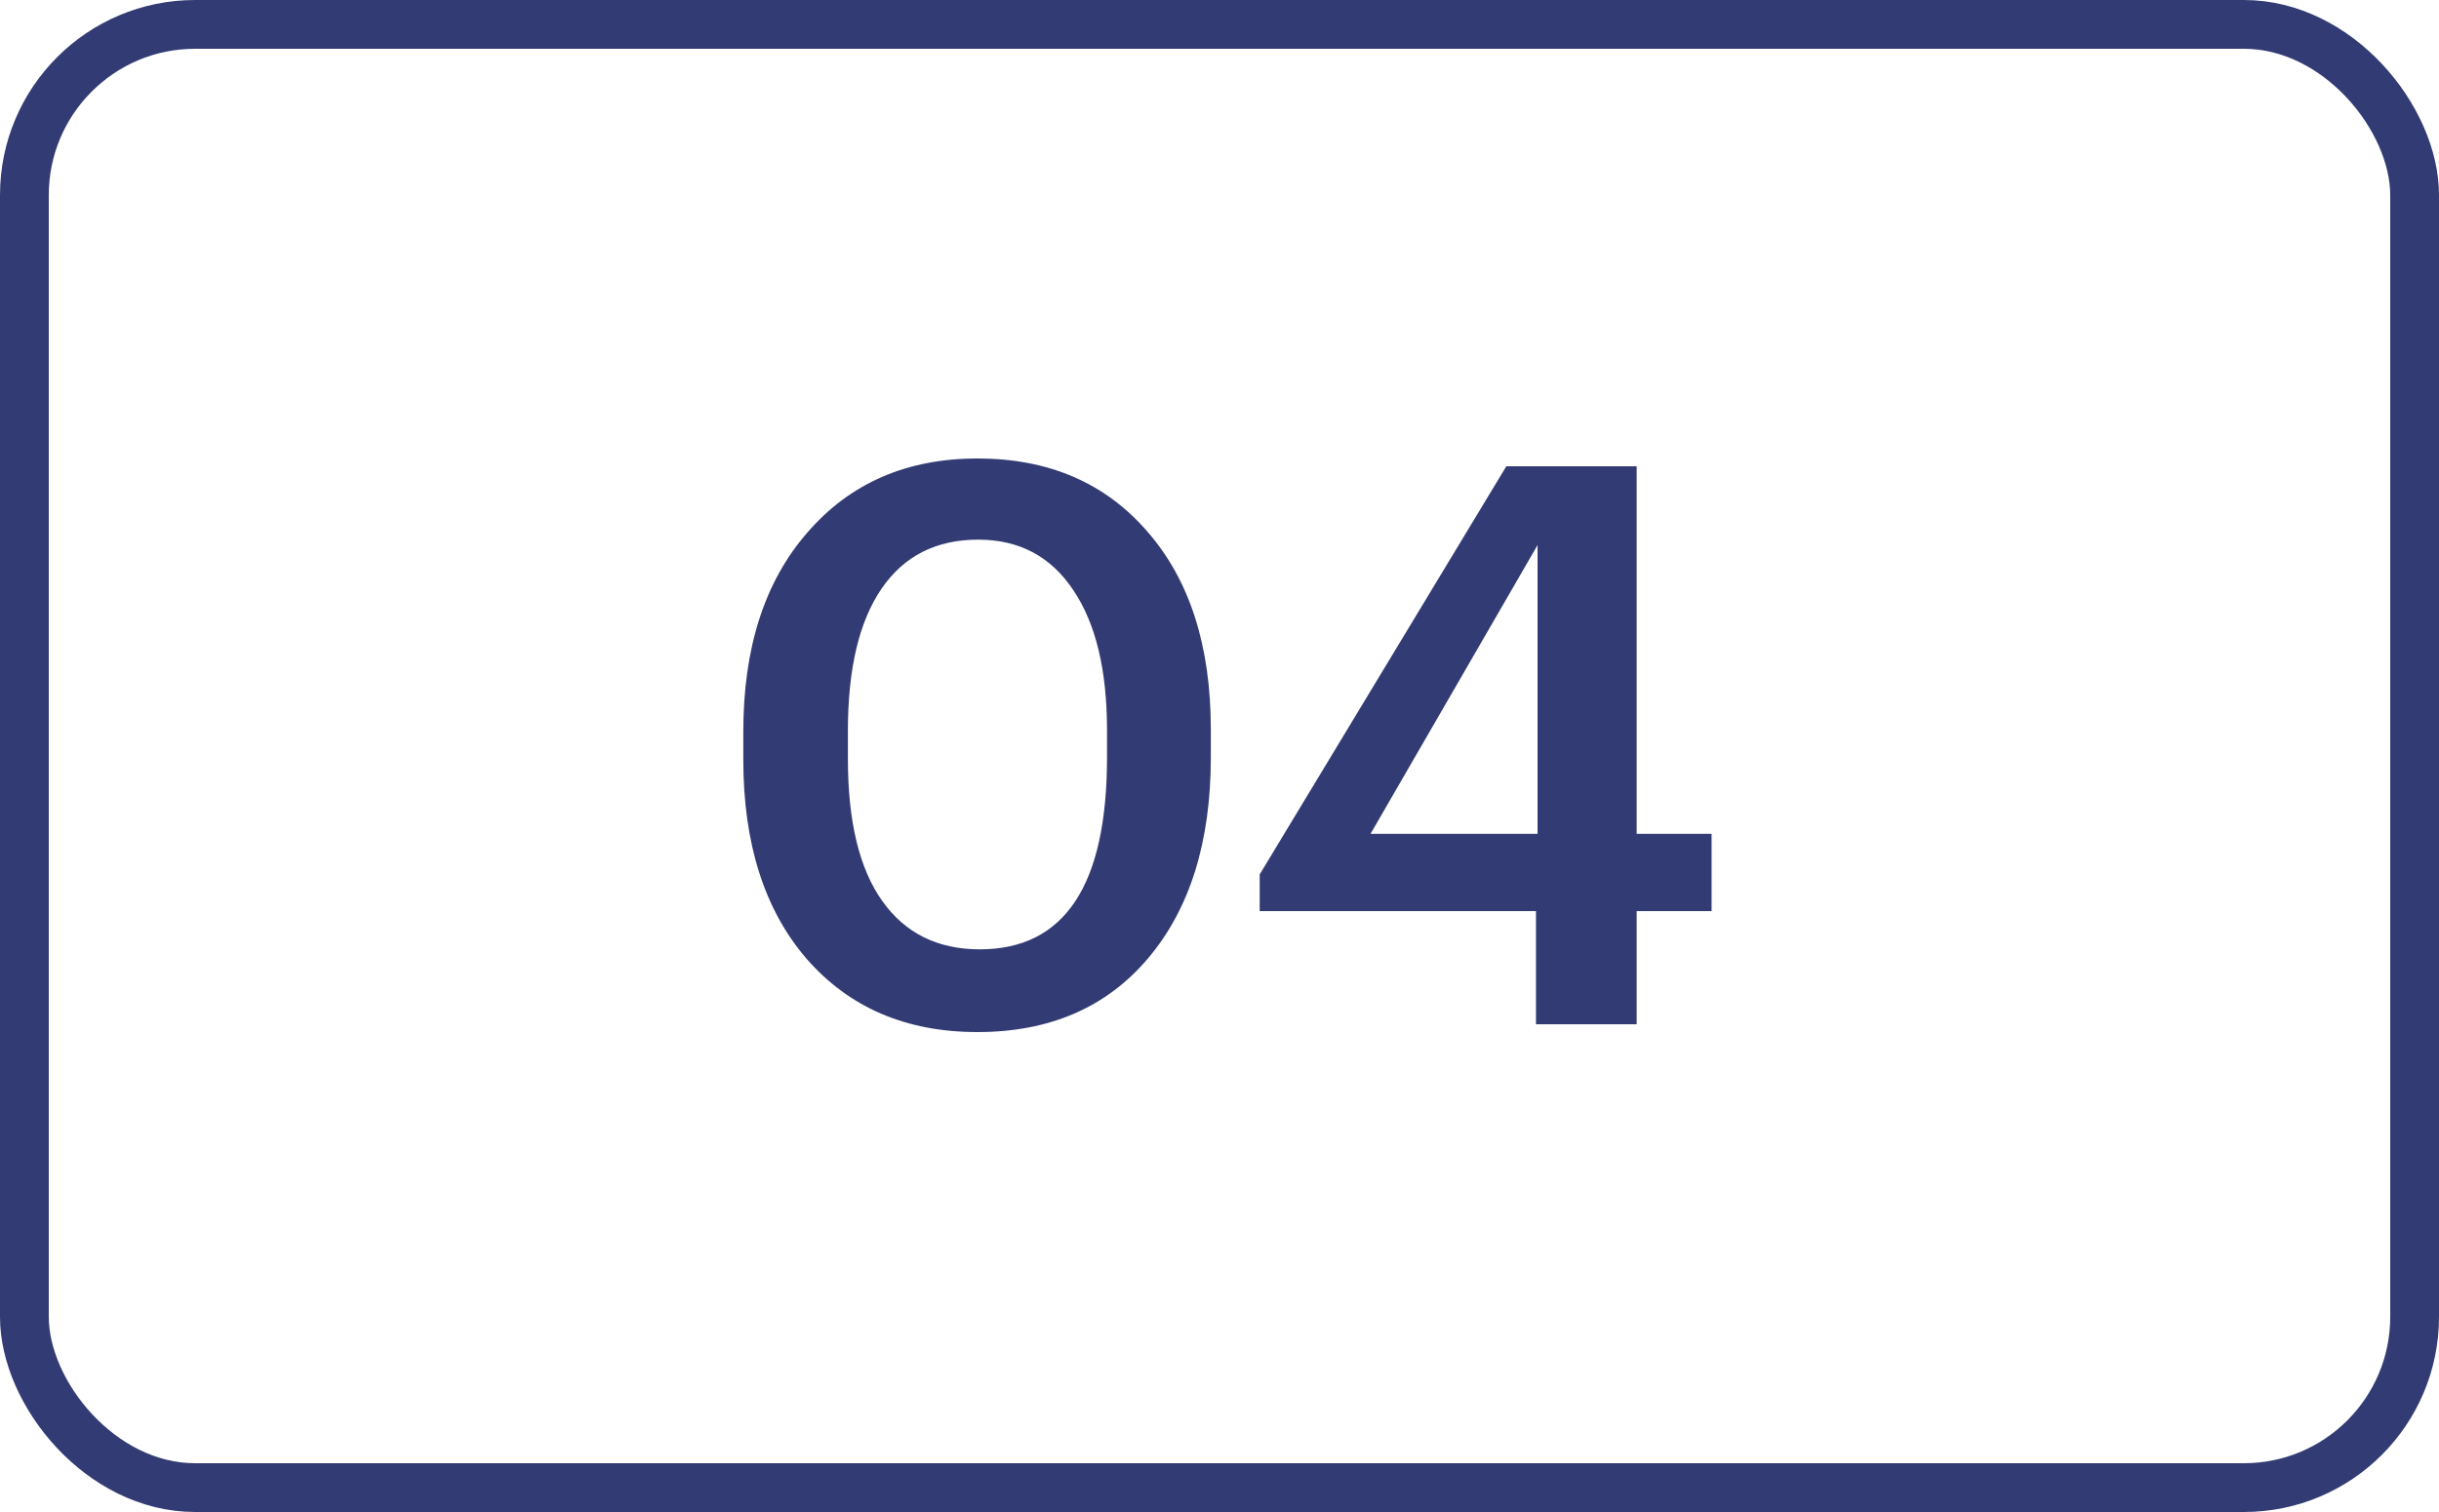
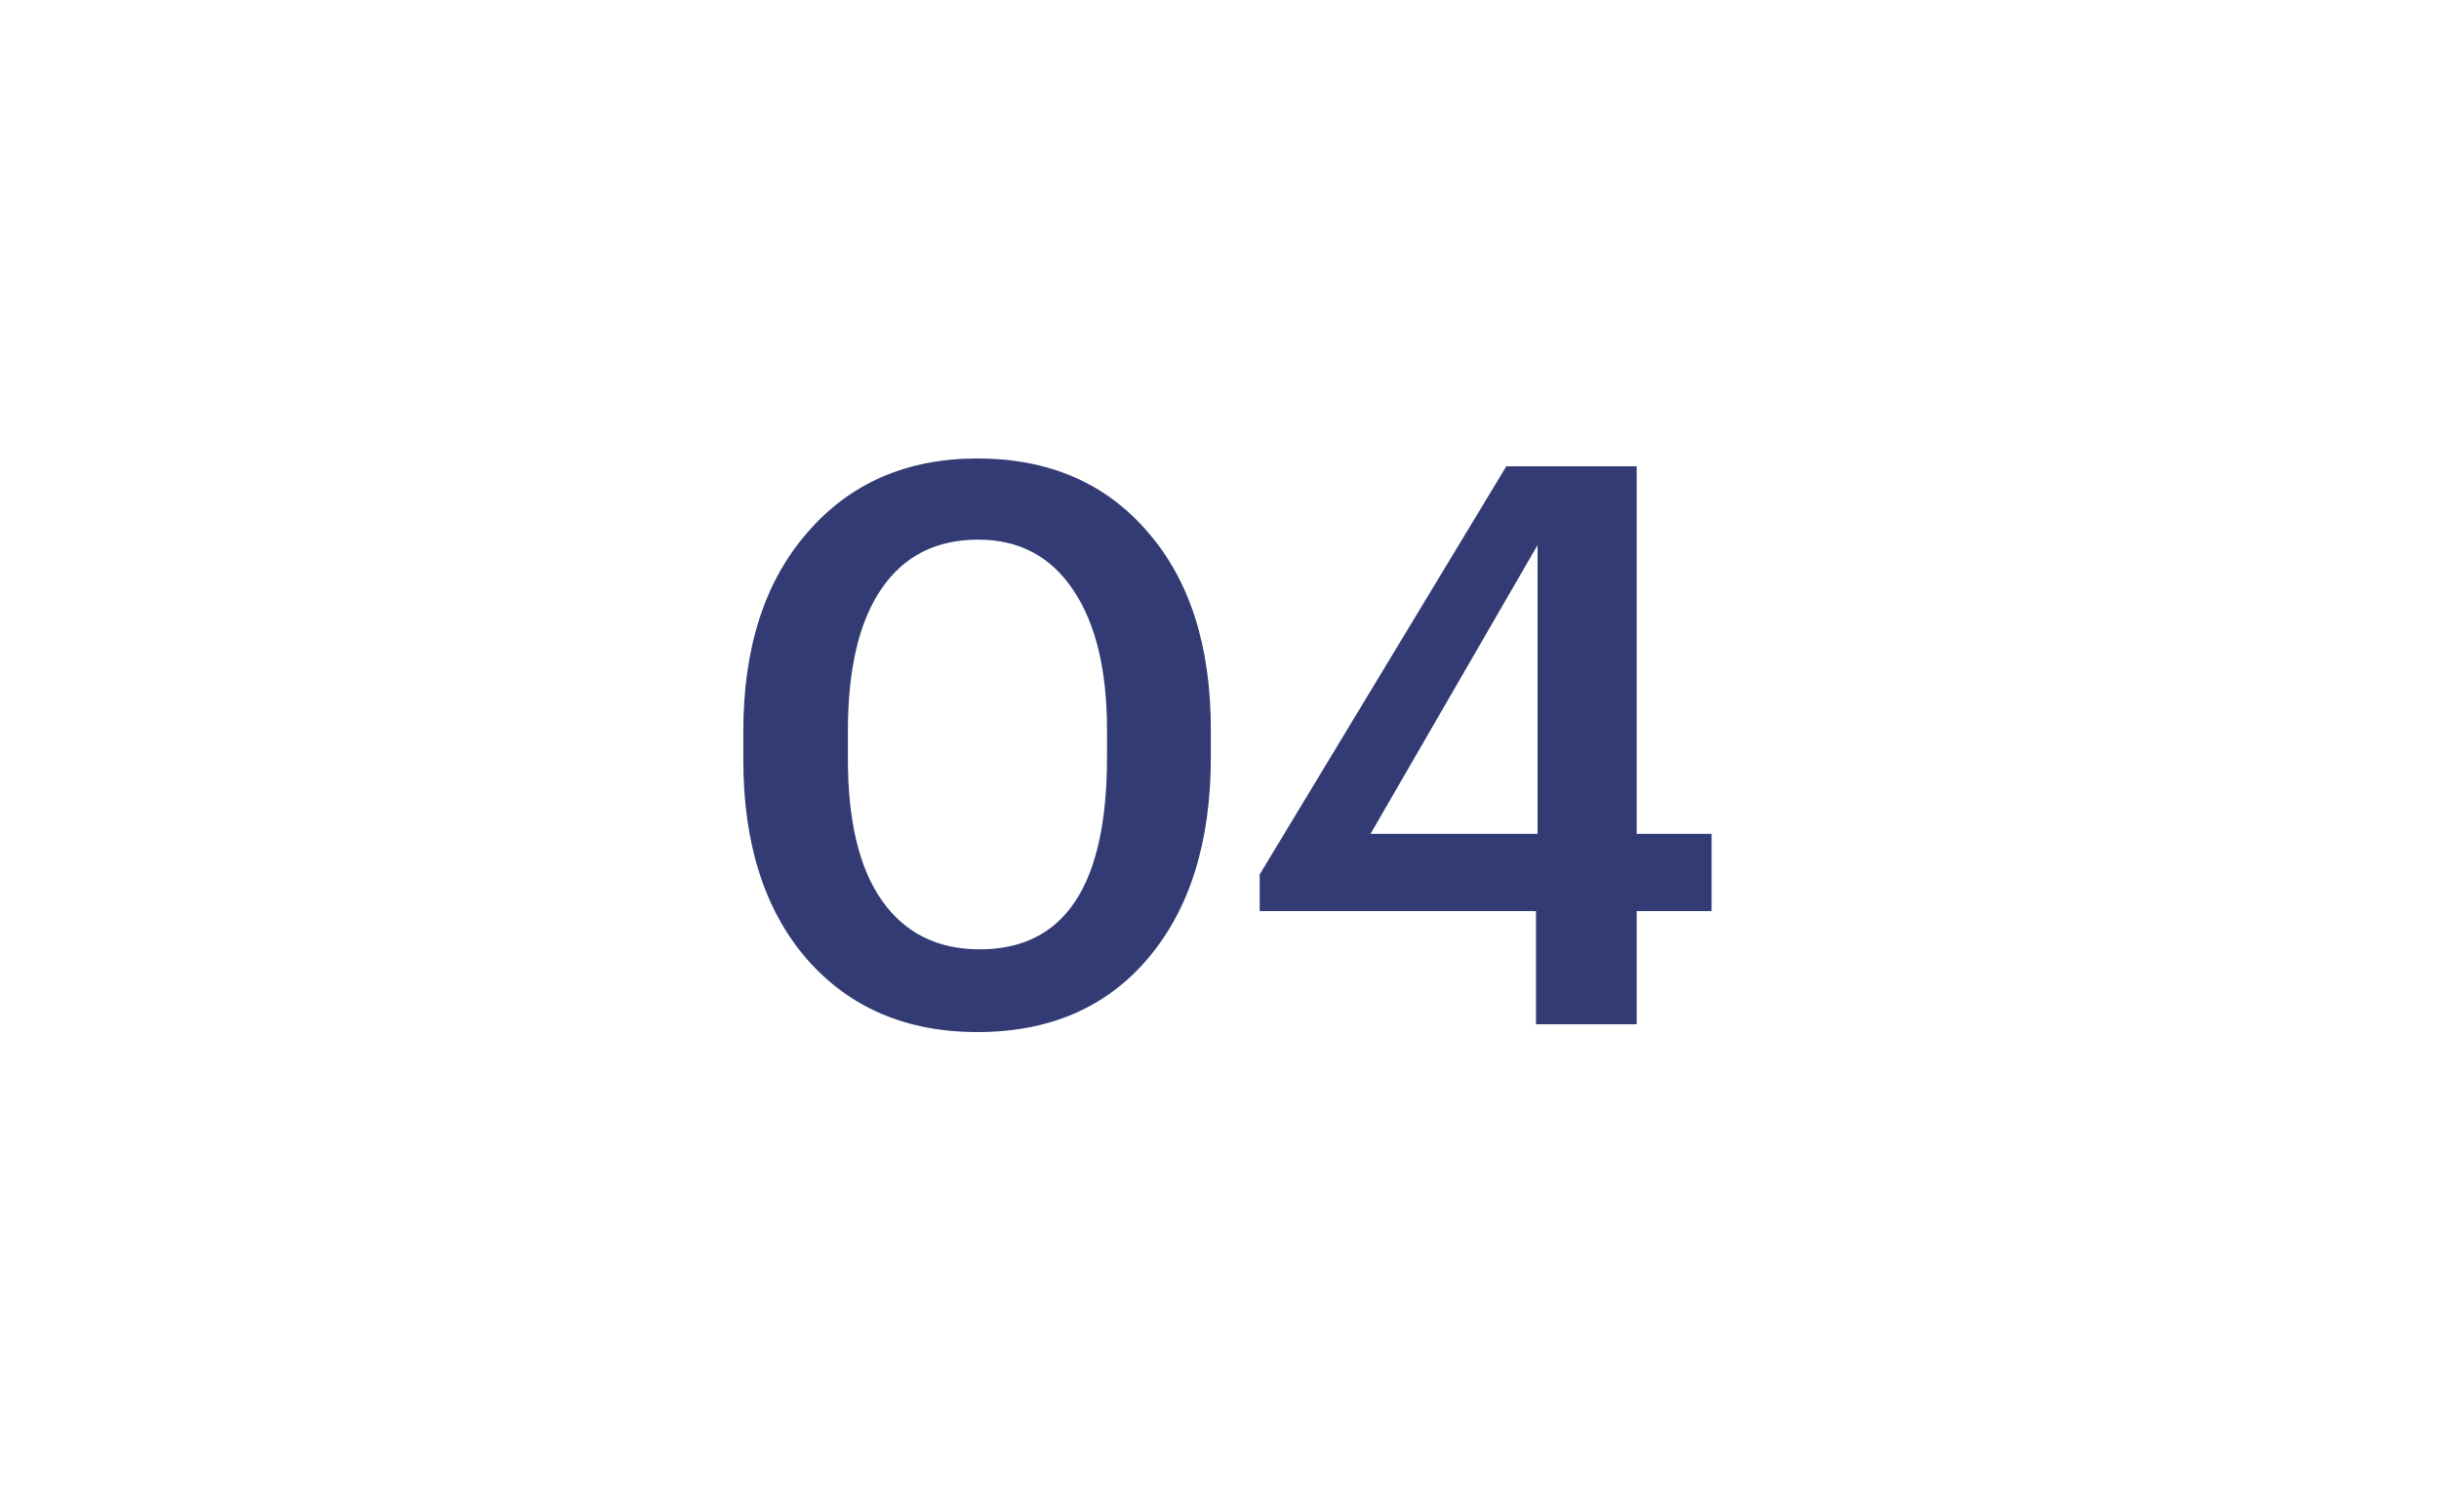
<svg xmlns="http://www.w3.org/2000/svg" width="50" height="31" viewBox="0 0 50 31" fill="none">
-   <rect x="0.5" y="0.5" width="49" height="30" rx="3.5" stroke="#323B73" />
-   <path d="M20.086 19.464C21.825 19.464 22.694 18.152 22.694 15.528V14.968C22.694 13.741 22.465 12.787 22.006 12.104C21.547 11.411 20.896 11.064 20.054 11.064C19.19 11.064 18.529 11.4 18.07 12.072C17.611 12.744 17.382 13.715 17.382 14.984V15.56C17.382 16.84 17.616 17.811 18.086 18.472C18.555 19.133 19.222 19.464 20.086 19.464ZM20.038 21.16C18.576 21.16 17.409 20.659 16.534 19.656C15.67 18.653 15.238 17.293 15.238 15.576V15C15.238 13.283 15.675 11.923 16.55 10.92C17.424 9.907 18.587 9.4 20.038 9.4C21.499 9.4 22.662 9.901 23.526 10.904C24.39 11.896 24.822 13.245 24.822 14.952V15.528C24.822 17.256 24.395 18.627 23.542 19.64C22.689 20.653 21.52 21.16 20.038 21.16ZM31.488 21V18.68H25.824V17.928L30.88 9.56H33.552V17.096H35.088V18.68H33.552V21H31.488ZM28.096 17.096H31.52V11.176L28.096 17.096Z" fill="#323B73" />
+   <path d="M20.086 19.464C21.825 19.464 22.694 18.152 22.694 15.528V14.968C22.694 13.741 22.465 12.787 22.006 12.104C21.547 11.411 20.896 11.064 20.054 11.064C19.19 11.064 18.529 11.4 18.07 12.072C17.611 12.744 17.382 13.715 17.382 14.984V15.56C17.382 16.84 17.616 17.811 18.086 18.472C18.555 19.133 19.222 19.464 20.086 19.464ZM20.038 21.16C18.576 21.16 17.409 20.659 16.534 19.656C15.67 18.653 15.238 17.293 15.238 15.576V15C15.238 13.283 15.675 11.923 16.55 10.92C17.424 9.907 18.587 9.4 20.038 9.4C21.499 9.4 22.662 9.901 23.526 10.904C24.39 11.896 24.822 13.245 24.822 14.952V15.528C24.822 17.256 24.395 18.627 23.542 19.64C22.689 20.653 21.52 21.16 20.038 21.16ZM31.488 21V18.68H25.824V17.928L30.88 9.56H33.552V17.096H35.088V18.68H33.552V21H31.488ZM28.096 17.096H31.52V11.176L28.096 17.096" fill="#323B73" />
</svg>